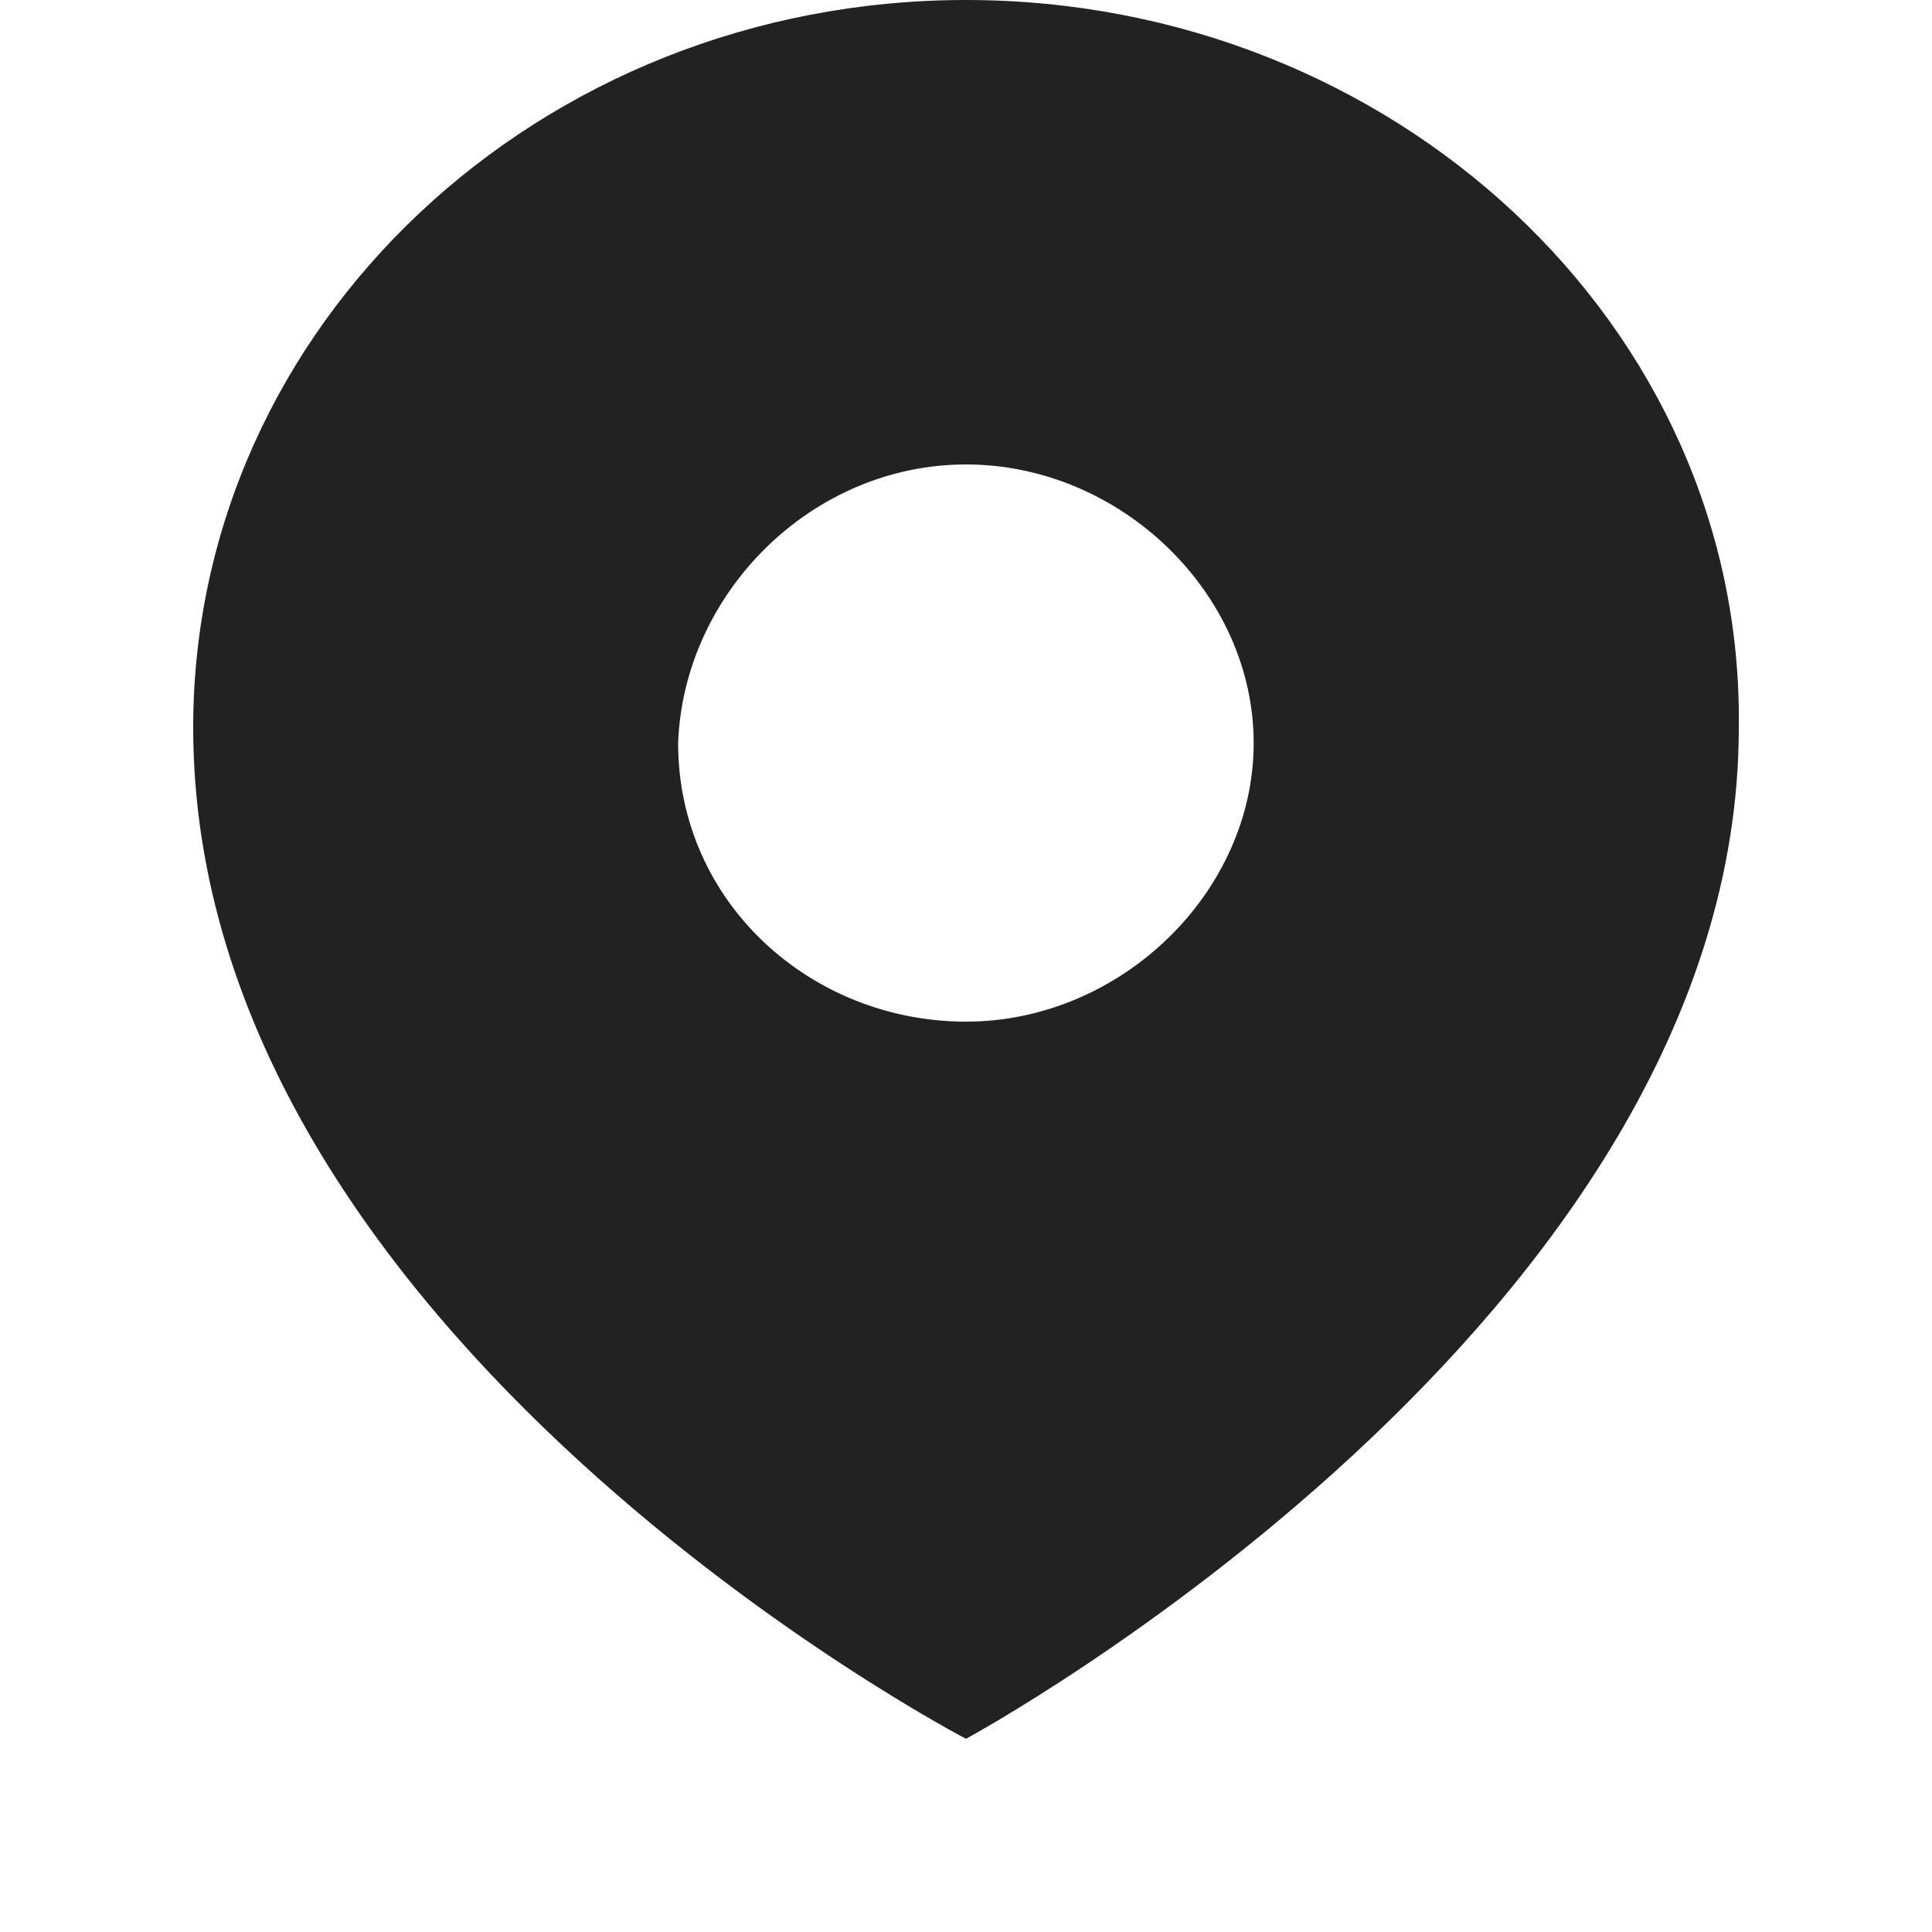
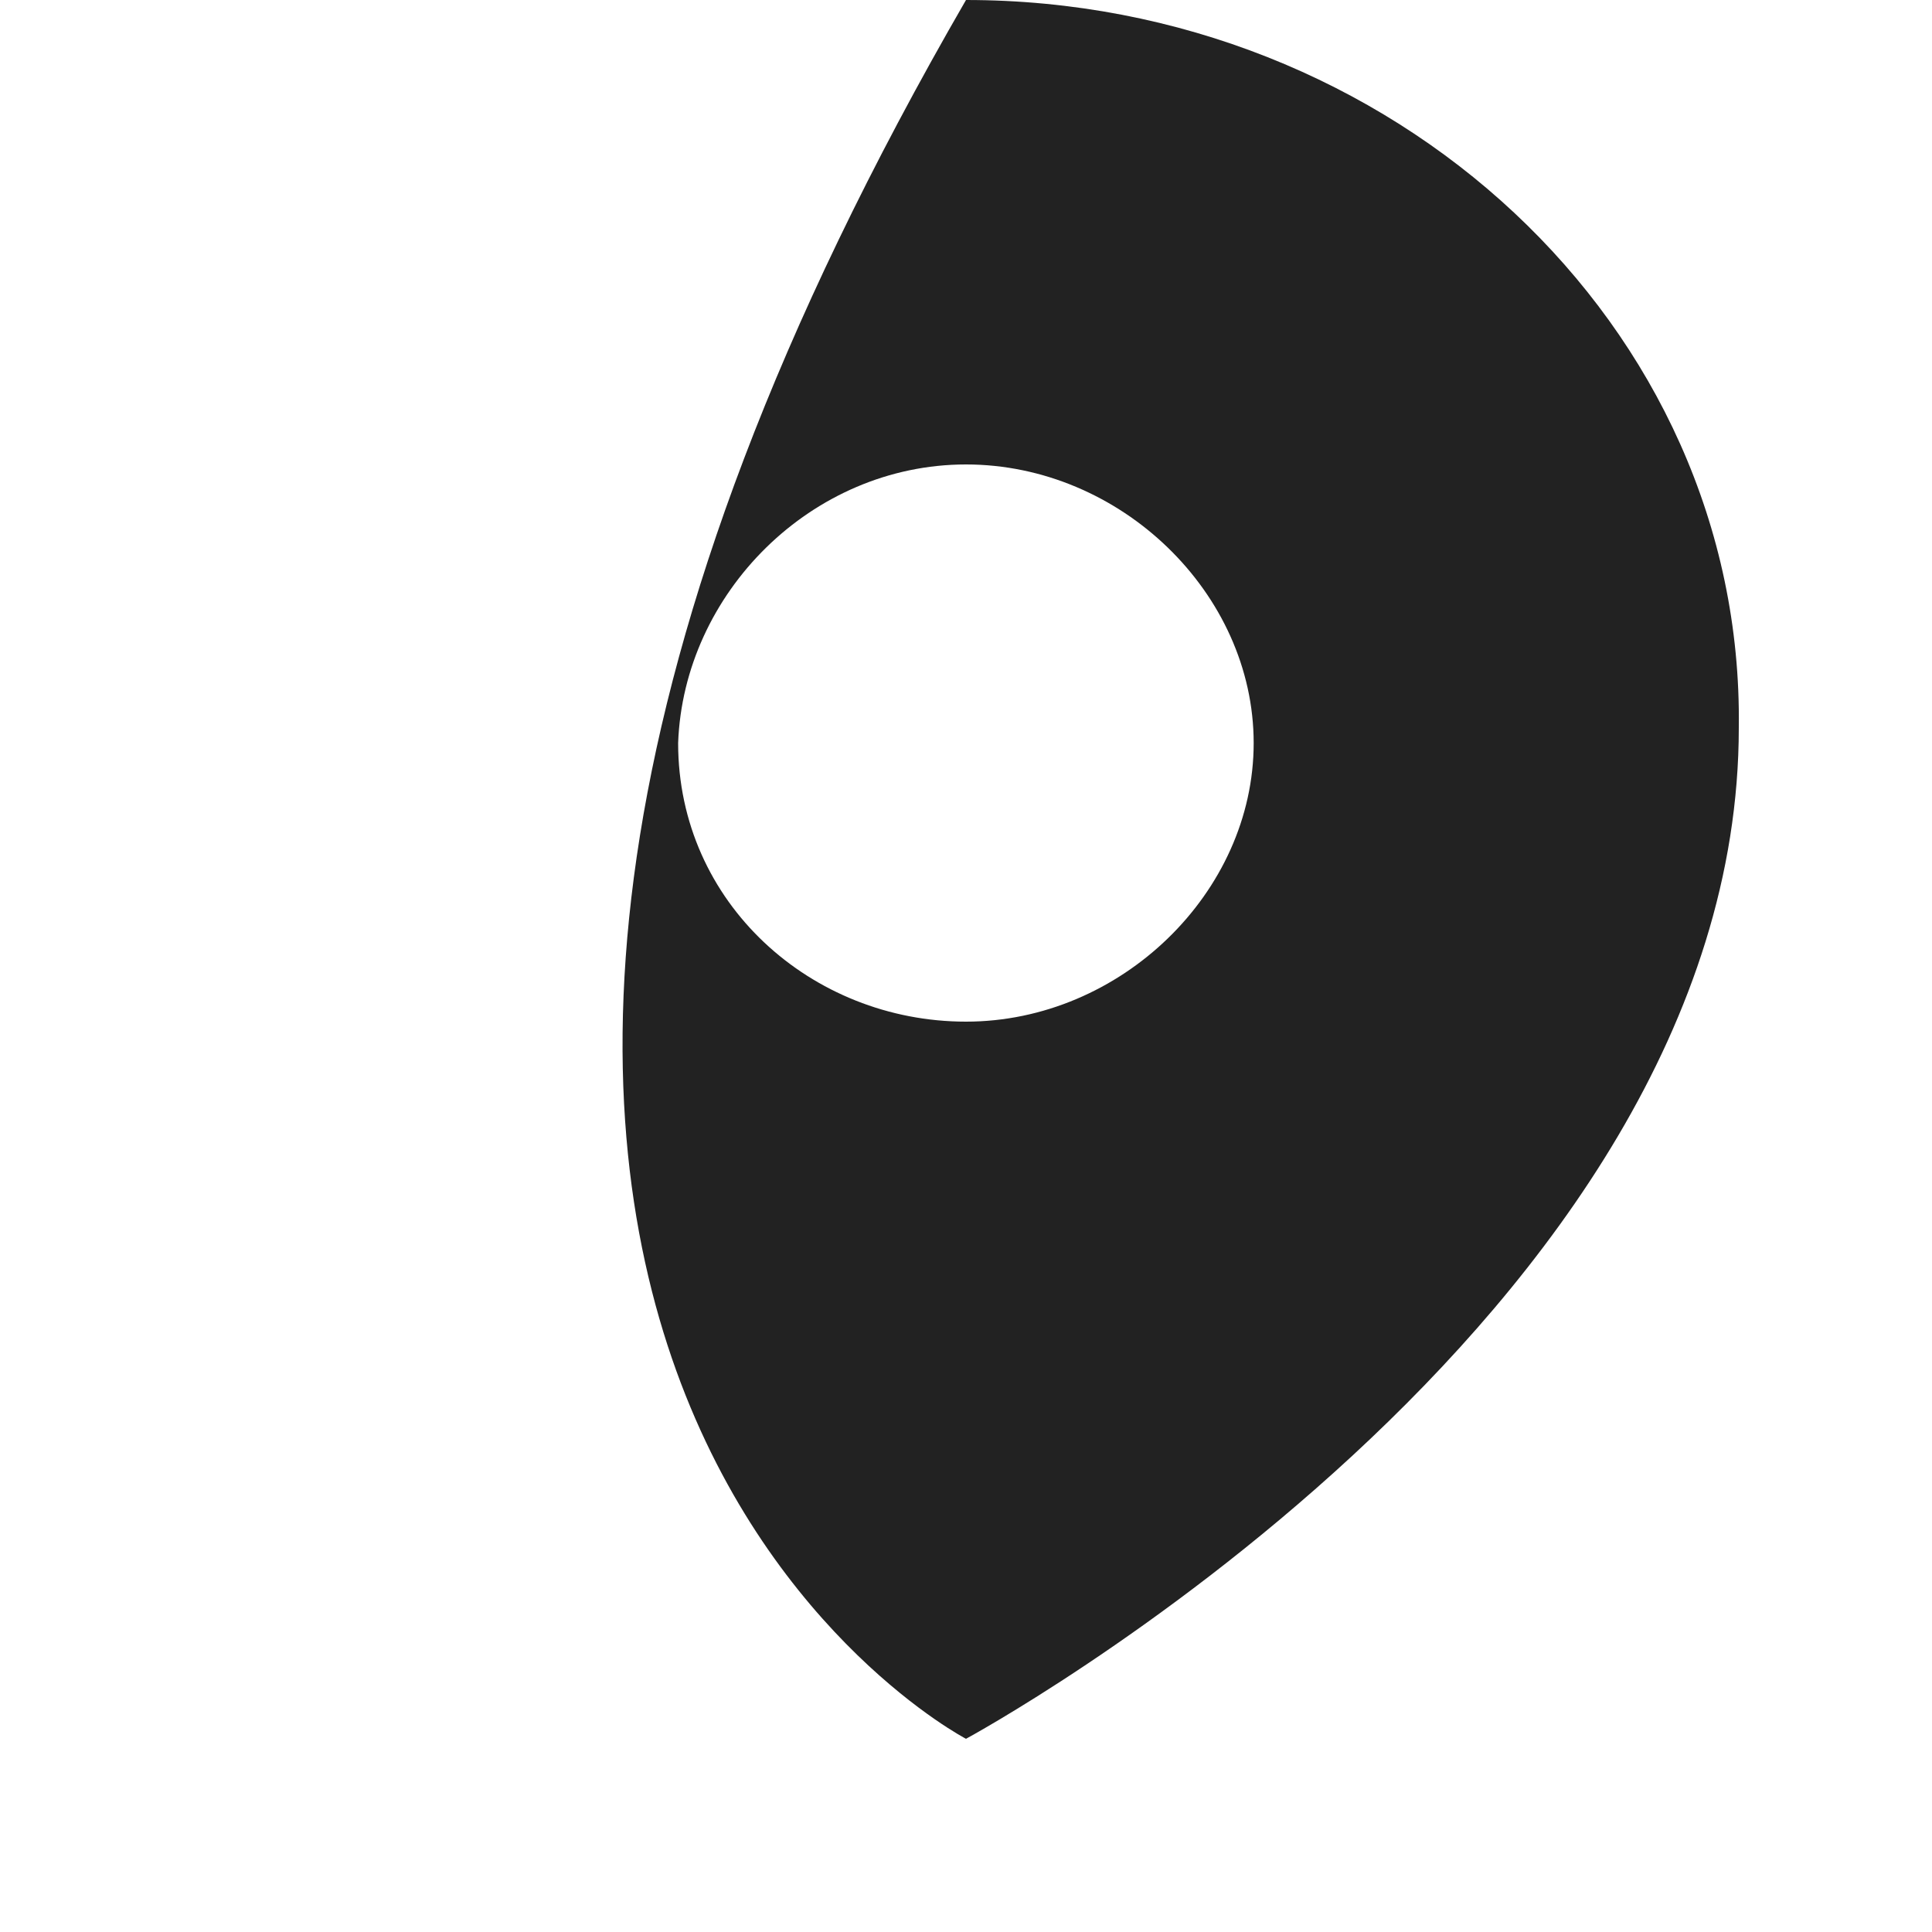
<svg xmlns="http://www.w3.org/2000/svg" width="10" height="10" viewBox="0 0 10 10" fill="none">
  <g id="Frame 3813">
-     <path id="Vector" d="M5 9C5 9 9 6.837 9 3.766C9.027 1.682 7.207 0 5 0C2.793 0 1 1.682 1 3.766C1 6.917 5 9 5 9ZM5 2.404C5.8 2.404 6.489 3.071 6.489 3.846C6.489 4.62 5.8 5.288 5 5.288C4.2 5.288 3.51 4.674 3.51 3.846C3.538 3.071 4.2 2.404 5 2.404Z" fill="#222222" />
+     <path id="Vector" d="M5 9C5 9 9 6.837 9 3.766C9.027 1.682 7.207 0 5 0C1 6.917 5 9 5 9ZM5 2.404C5.8 2.404 6.489 3.071 6.489 3.846C6.489 4.62 5.8 5.288 5 5.288C4.2 5.288 3.51 4.674 3.51 3.846C3.538 3.071 4.2 2.404 5 2.404Z" fill="#222222" />
  </g>
</svg>